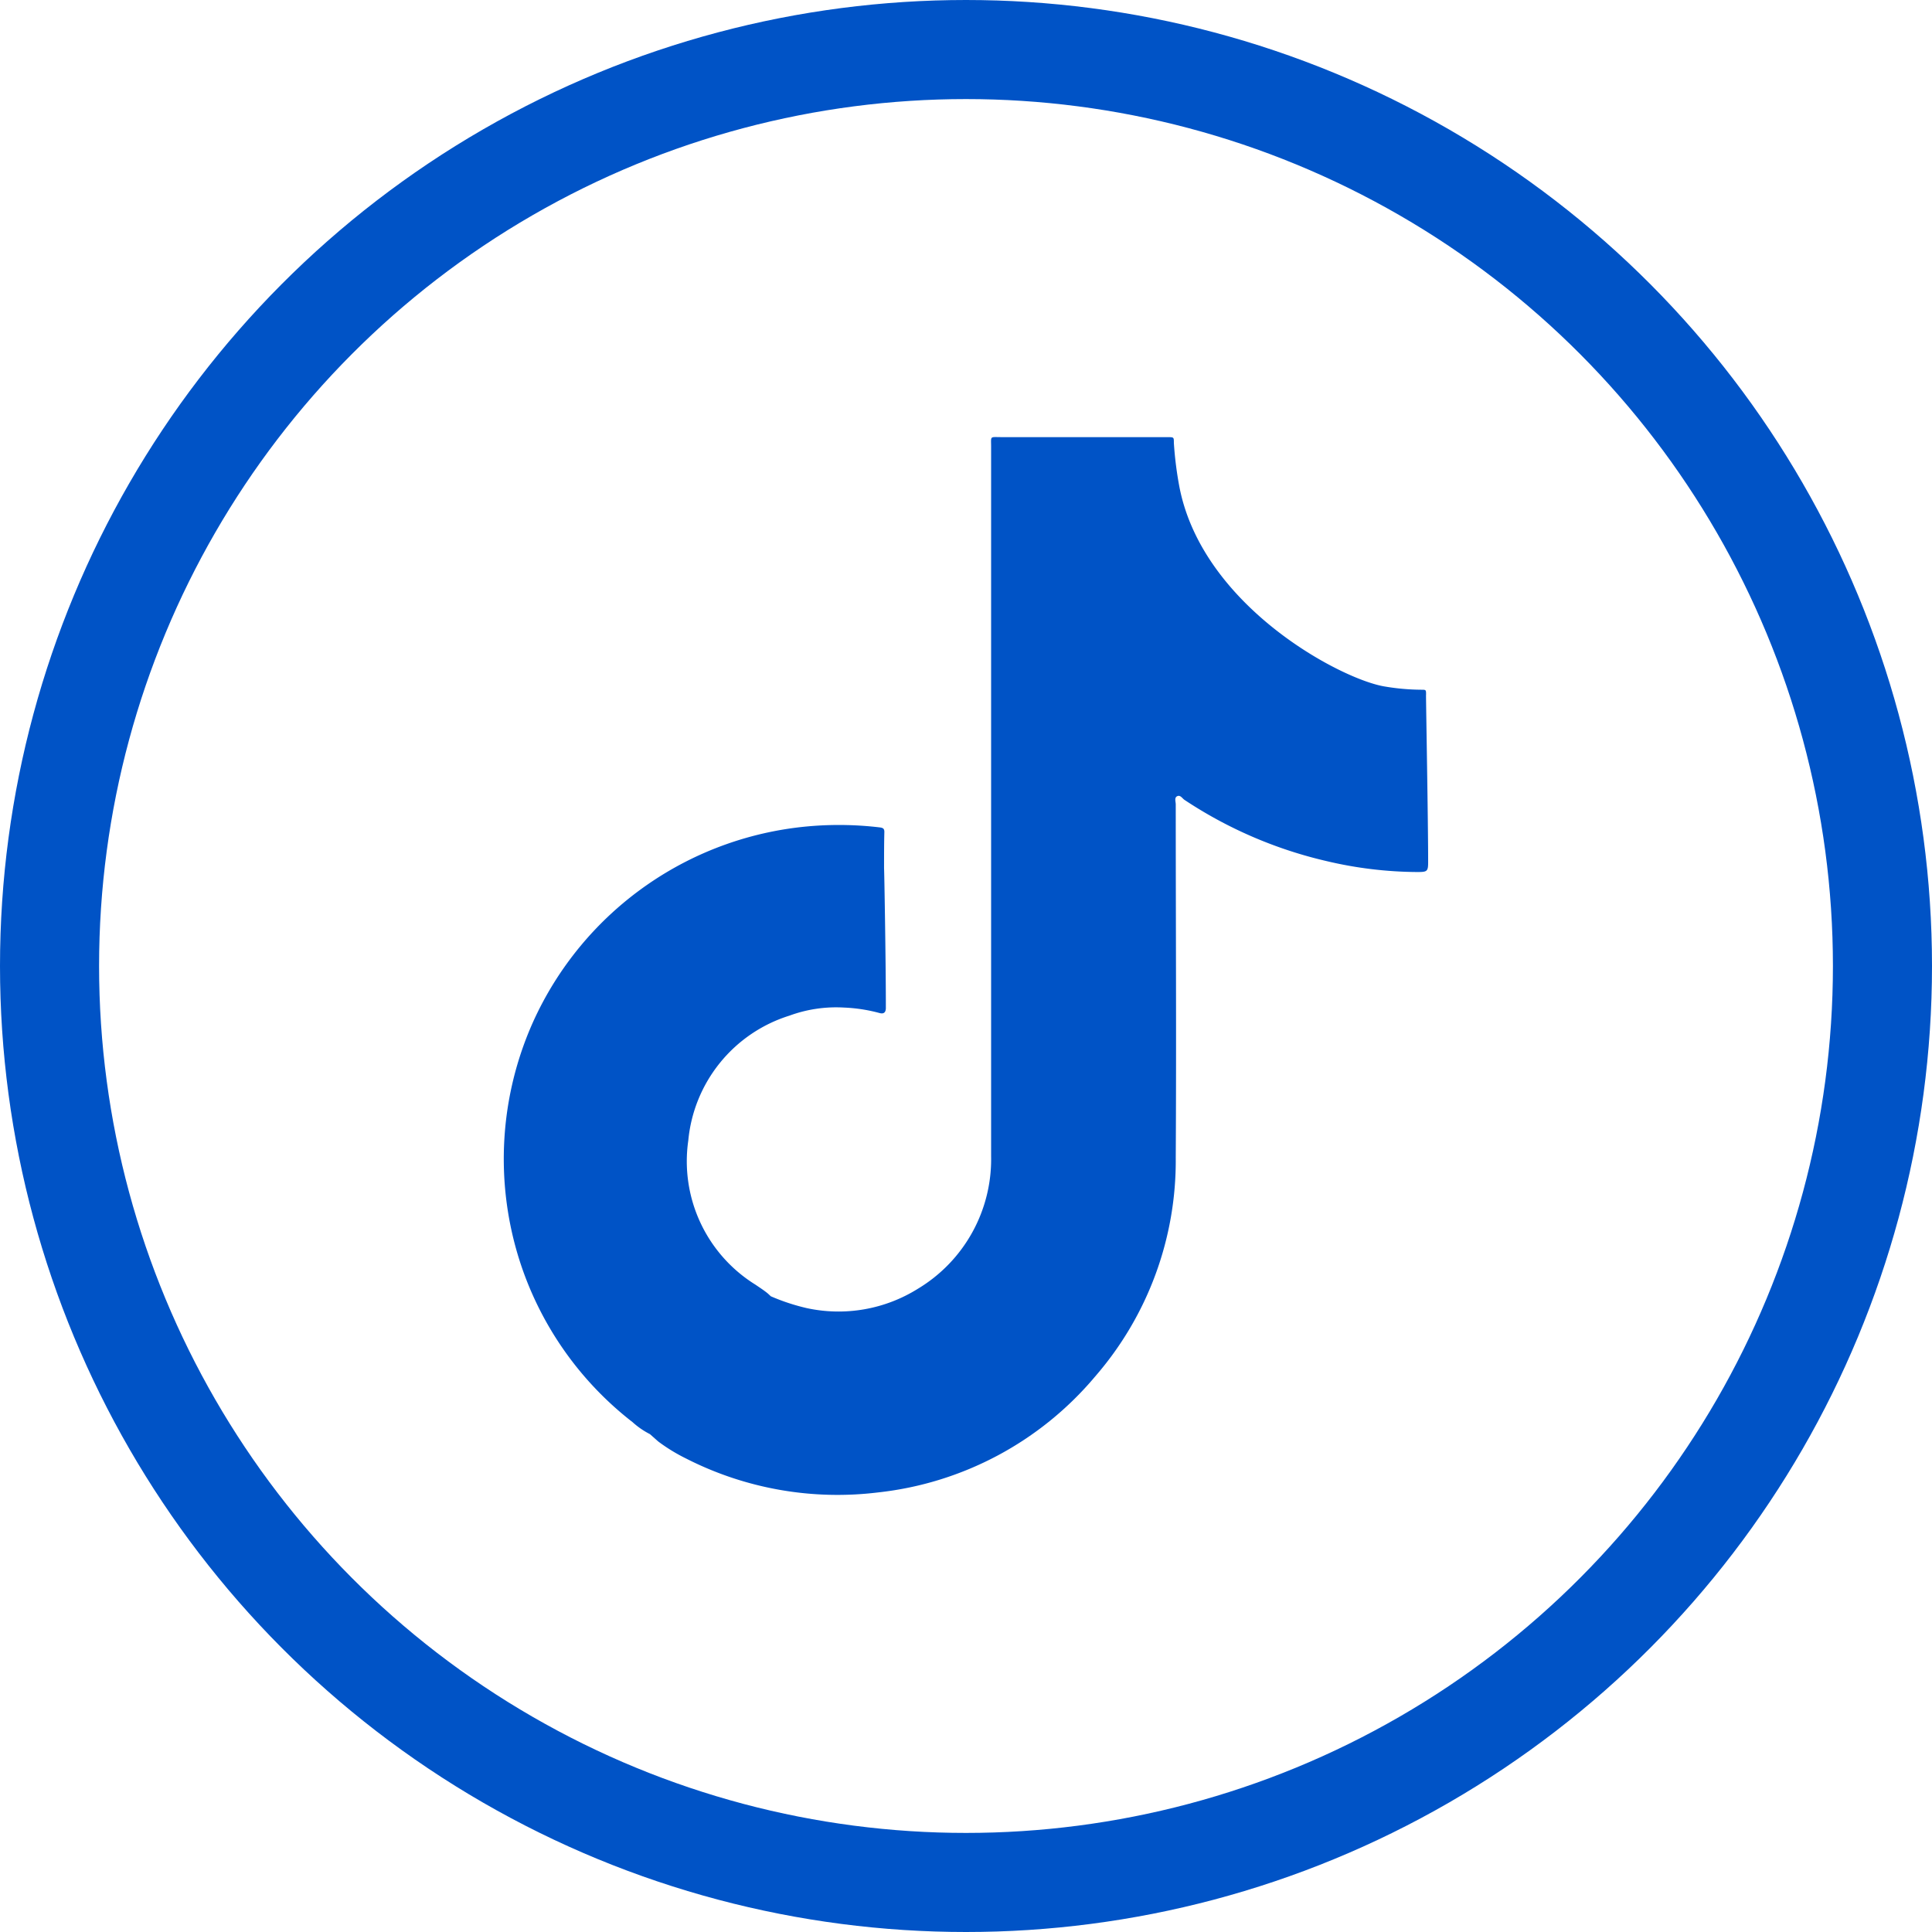
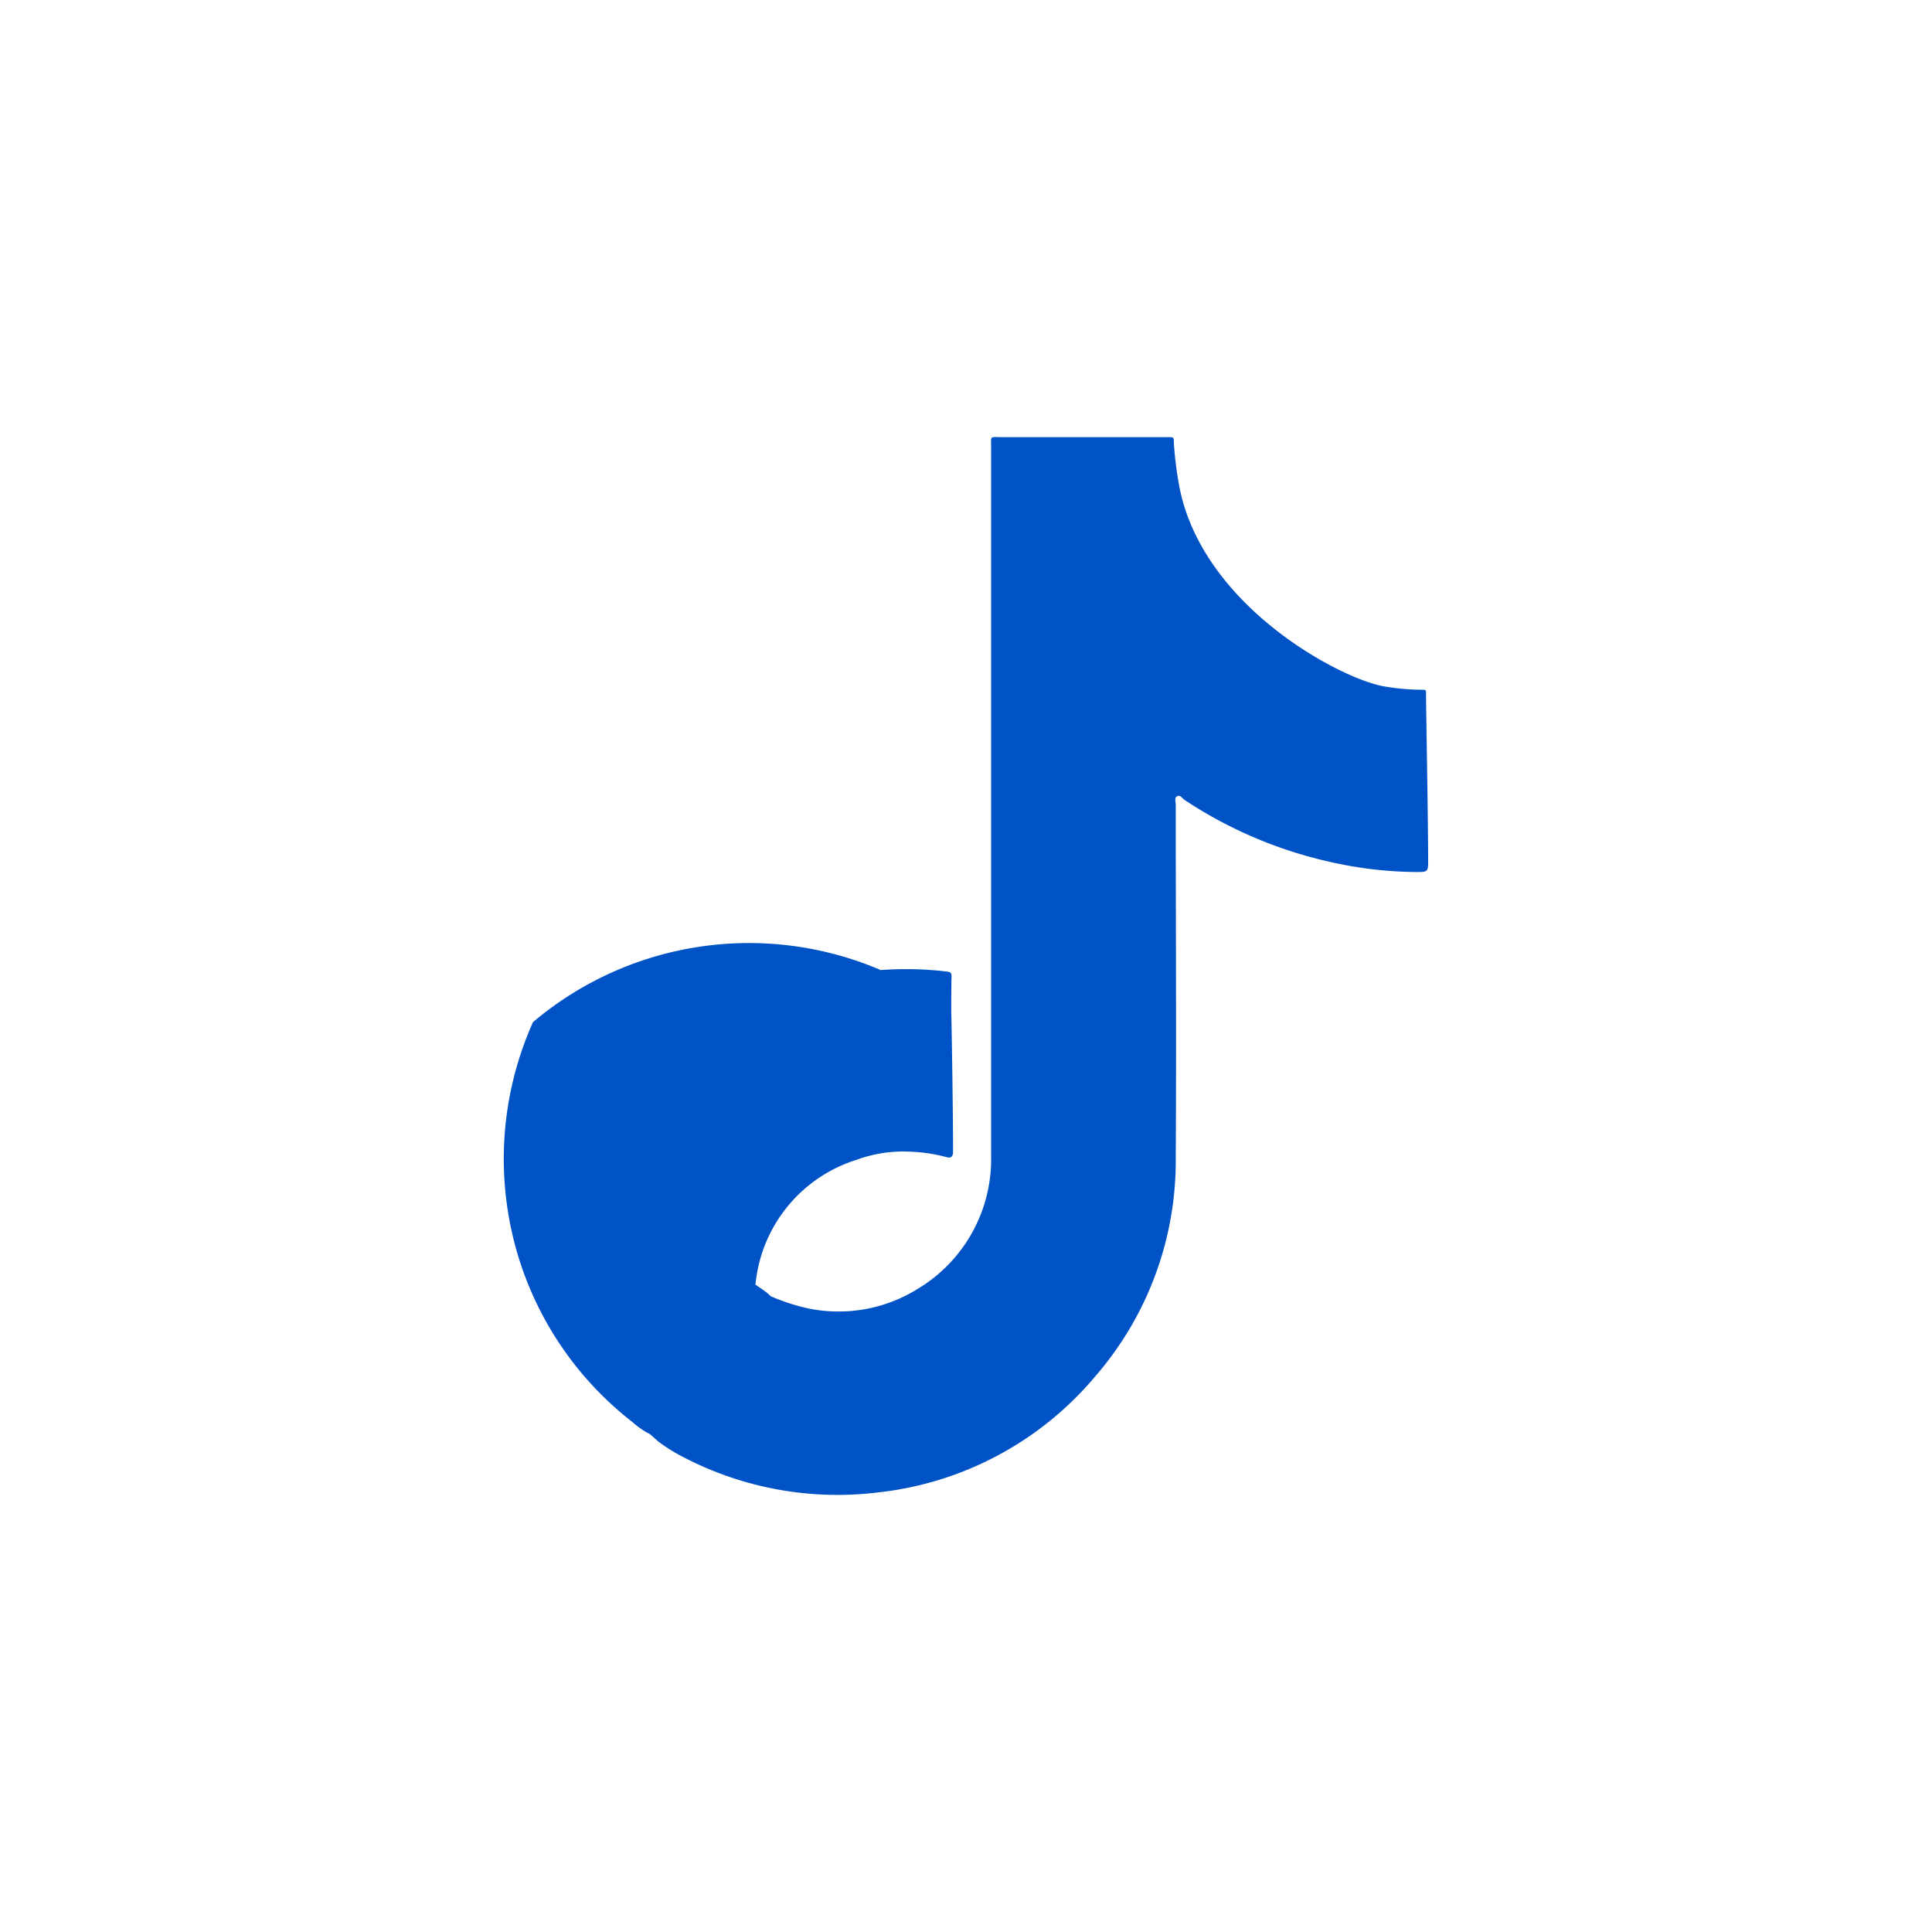
<svg xmlns="http://www.w3.org/2000/svg" width="39" height="39" viewBox="0 0 39 39">
  <defs>
    <clipPath id="clip-path">
      <rect id="Retângulo_1625" data-name="Retângulo 1625" width="18.661" height="21.354" transform="translate(0 0)" fill="#0053c6" />
    </clipPath>
  </defs>
  <g id="Grupo_4152" data-name="Grupo 4152" transform="translate(-1206 -10253)">
    <g id="Elipse_14" data-name="Elipse 14" transform="translate(1206 10253)" fill="none" stroke="#0053c6" stroke-width="2">
      <circle cx="19.5" cy="19.5" r="19.5" stroke="none" />
-       <circle cx="19.5" cy="19.5" r="18.5" fill="none" />
    </g>
    <g id="Grupo_4160" data-name="Grupo 4160" transform="translate(1216.169 10261.823)">
      <g id="Grupo_4159" data-name="Grupo 4159" transform="translate(0 0)" clip-path="url(#clip-path)">
-         <path id="Caminho_6404" data-name="Caminho 6404" d="M18.618,5.2c0-.1,0-.1-.1-.1a4.547,4.547,0,0,1-.721-.063c-.867-.131-3.68-1.606-4.156-4.02a7.3,7.3,0,0,1-.114-.9c0-.114,0-.114-.114-.116h-3.38C9.807,0,9.838-.026,9.838.2q0,7.16,0,14.32a3.05,3.05,0,0,1-1.476,2.671,3.022,3.022,0,0,1-2.246.392,4.174,4.174,0,0,1-.725-.239l-.057-.053c-.08-.067-.167-.122-.253-.181A2.931,2.931,0,0,1,3.725,14.2a2.928,2.928,0,0,1,2.042-2.521,2.732,2.732,0,0,1,1.1-.163,3.244,3.244,0,0,1,.717.11c.081.023.125-.006.129-.092,0-.03,0-.061,0-.091,0-.857-.032-2.729-.036-2.733,0-.247,0-.494.006-.74,0-.071-.034-.083-.094-.091a6.984,6.984,0,0,0-1.335-.03A6.755,6.755,0,0,0,.59,11.81,6.762,6.762,0,0,0,.312,16.6,6.714,6.714,0,0,0,2.6,19.885a1.6,1.6,0,0,0,.351.242l.167.148a3.535,3.535,0,0,0,.564.345,6.73,6.73,0,0,0,3.87.684,6.667,6.667,0,0,0,4.387-2.342,6.64,6.64,0,0,0,1.626-4.415c.014-2.377,0-4.754,0-7.132,0-.057-.033-.137.03-.166s.1.042.144.073A8.758,8.758,0,0,0,16.612,8.56a8.118,8.118,0,0,0,1.827.22c.2,0,.221-.01.221-.2,0-.844-.043-3.152-.043-3.376" transform="translate(0 0)" fill="#0053c6" />
+         <path id="Caminho_6404" data-name="Caminho 6404" d="M18.618,5.2c0-.1,0-.1-.1-.1a4.547,4.547,0,0,1-.721-.063c-.867-.131-3.68-1.606-4.156-4.02a7.3,7.3,0,0,1-.114-.9c0-.114,0-.114-.114-.116h-3.38C9.807,0,9.838-.026,9.838.2q0,7.16,0,14.32a3.05,3.05,0,0,1-1.476,2.671,3.022,3.022,0,0,1-2.246.392,4.174,4.174,0,0,1-.725-.239l-.057-.053c-.08-.067-.167-.122-.253-.181a2.928,2.928,0,0,1,2.042-2.521,2.732,2.732,0,0,1,1.1-.163,3.244,3.244,0,0,1,.717.11c.081.023.125-.006.129-.092,0-.03,0-.061,0-.091,0-.857-.032-2.729-.036-2.733,0-.247,0-.494.006-.74,0-.071-.034-.083-.094-.091a6.984,6.984,0,0,0-1.335-.03A6.755,6.755,0,0,0,.59,11.81,6.762,6.762,0,0,0,.312,16.6,6.714,6.714,0,0,0,2.6,19.885a1.6,1.6,0,0,0,.351.242l.167.148a3.535,3.535,0,0,0,.564.345,6.73,6.73,0,0,0,3.87.684,6.667,6.667,0,0,0,4.387-2.342,6.64,6.64,0,0,0,1.626-4.415c.014-2.377,0-4.754,0-7.132,0-.057-.033-.137.03-.166s.1.042.144.073A8.758,8.758,0,0,0,16.612,8.56a8.118,8.118,0,0,0,1.827.22c.2,0,.221-.01.221-.2,0-.844-.043-3.152-.043-3.376" transform="translate(0 0)" fill="#0053c6" />
      </g>
    </g>
  </g>
</svg>